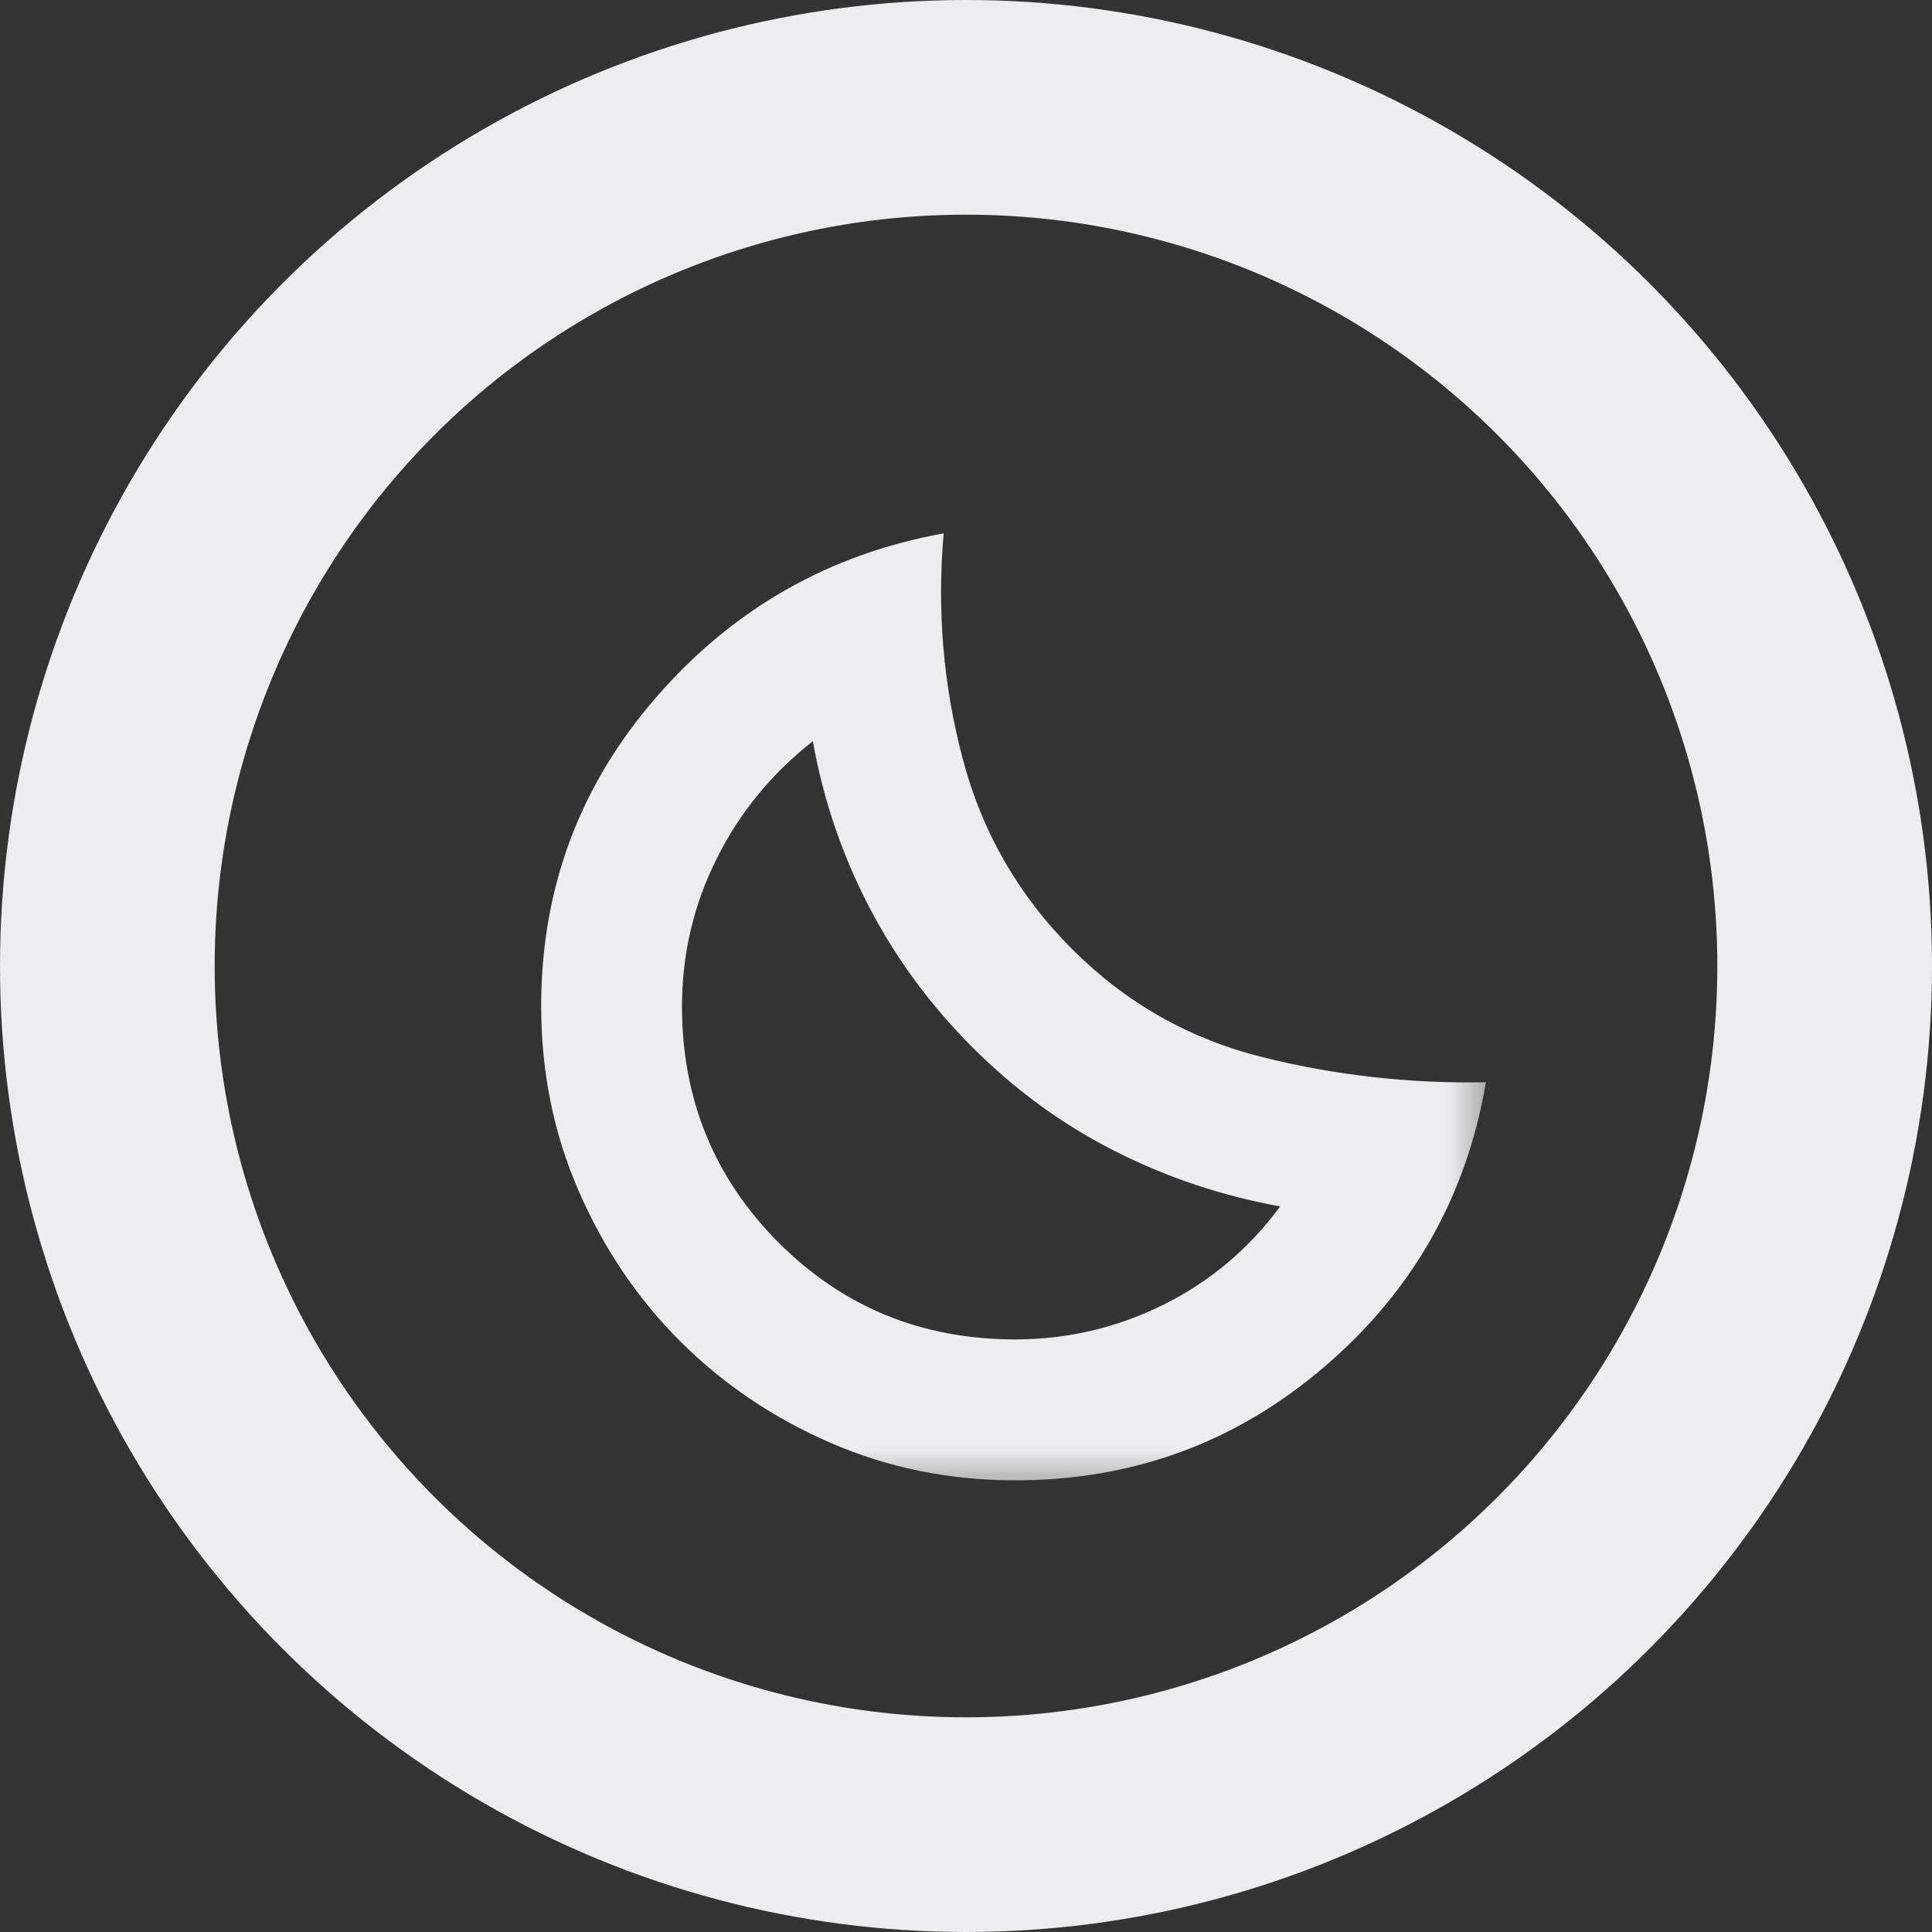
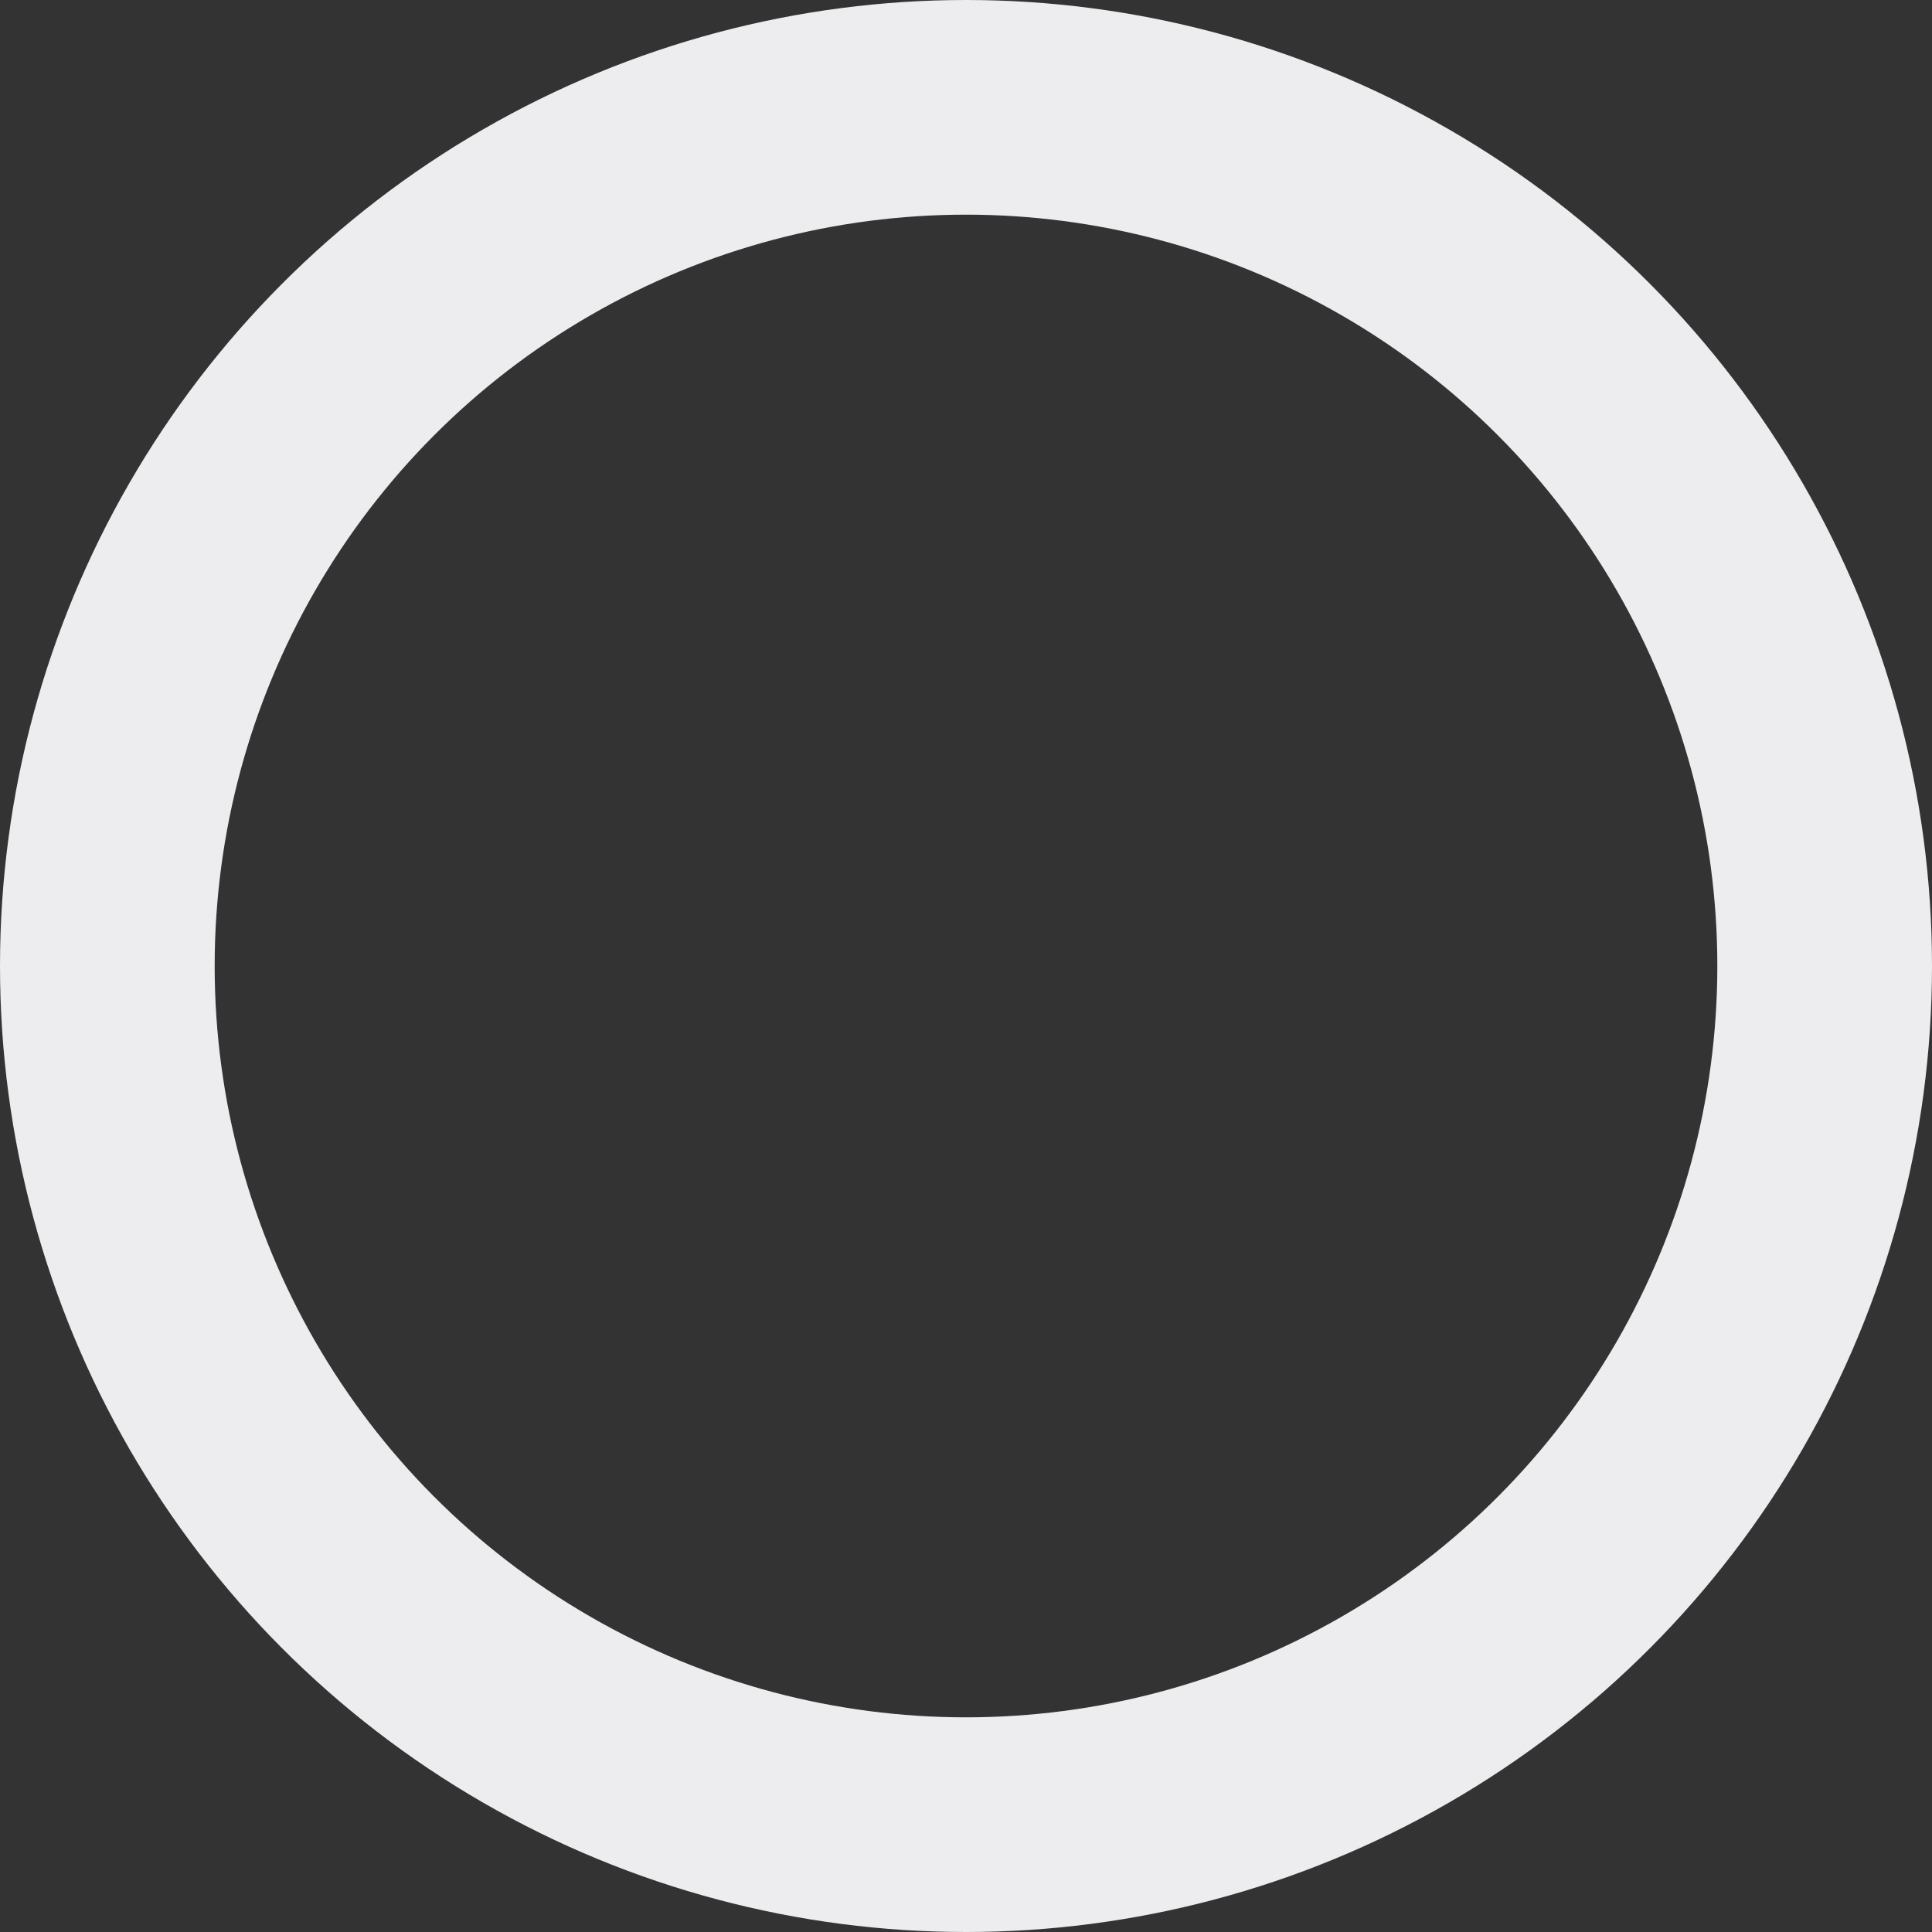
<svg xmlns="http://www.w3.org/2000/svg" width="18" height="18" viewBox="0 0 18 18" fill="none">
  <rect x="0" y="0" width="18" height="18" fill="#333333" stroke="none" />
  <circle cx="9" cy="9" r="8" stroke="#EDEDEF" stroke-width="2" />
  <mask id="mask0_2600_5236" style="mask-type:alpha" maskUnits="userSpaceOnUse" x="4" y="4" width="10" height="10">
-     <rect x="4" y="4" width="10" height="10" fill="#D9D9D9" />
-   </mask>
+     </mask>
  <g mask="url(#mask0_2600_5236)">
    <path d="M9.458 13.792C8.846 13.792 8.272 13.675 7.737 13.442C7.201 13.209 6.734 12.893 6.337 12.496C5.94 12.099 5.625 11.633 5.392 11.097C5.158 10.561 5.042 9.987 5.042 9.375C5.042 8.278 5.399 7.318 6.115 6.495C6.83 5.672 7.722 5.163 8.792 4.969C8.729 5.684 8.788 6.384 8.969 7.068C9.149 7.752 9.49 8.344 9.99 8.844C10.49 9.344 11.08 9.679 11.761 9.849C12.441 10.019 13.136 10.097 13.844 10.083C13.663 11.146 13.162 12.03 12.339 12.734C11.516 13.439 10.556 13.792 9.458 13.792ZM9.458 12.479C9.945 12.479 10.405 12.371 10.839 12.156C11.273 11.941 11.636 11.635 11.927 11.24C11.386 11.142 10.872 10.97 10.386 10.724C9.899 10.477 9.458 10.156 9.063 9.76C8.667 9.365 8.344 8.925 8.094 8.443C7.844 7.96 7.67 7.448 7.573 6.906C7.191 7.205 6.892 7.569 6.677 8C6.462 8.431 6.354 8.889 6.354 9.375C6.354 10.243 6.655 10.977 7.255 11.578C7.856 12.179 8.59 12.479 9.458 12.479Z" fill="#EDEDEF" />
  </g>
</svg>